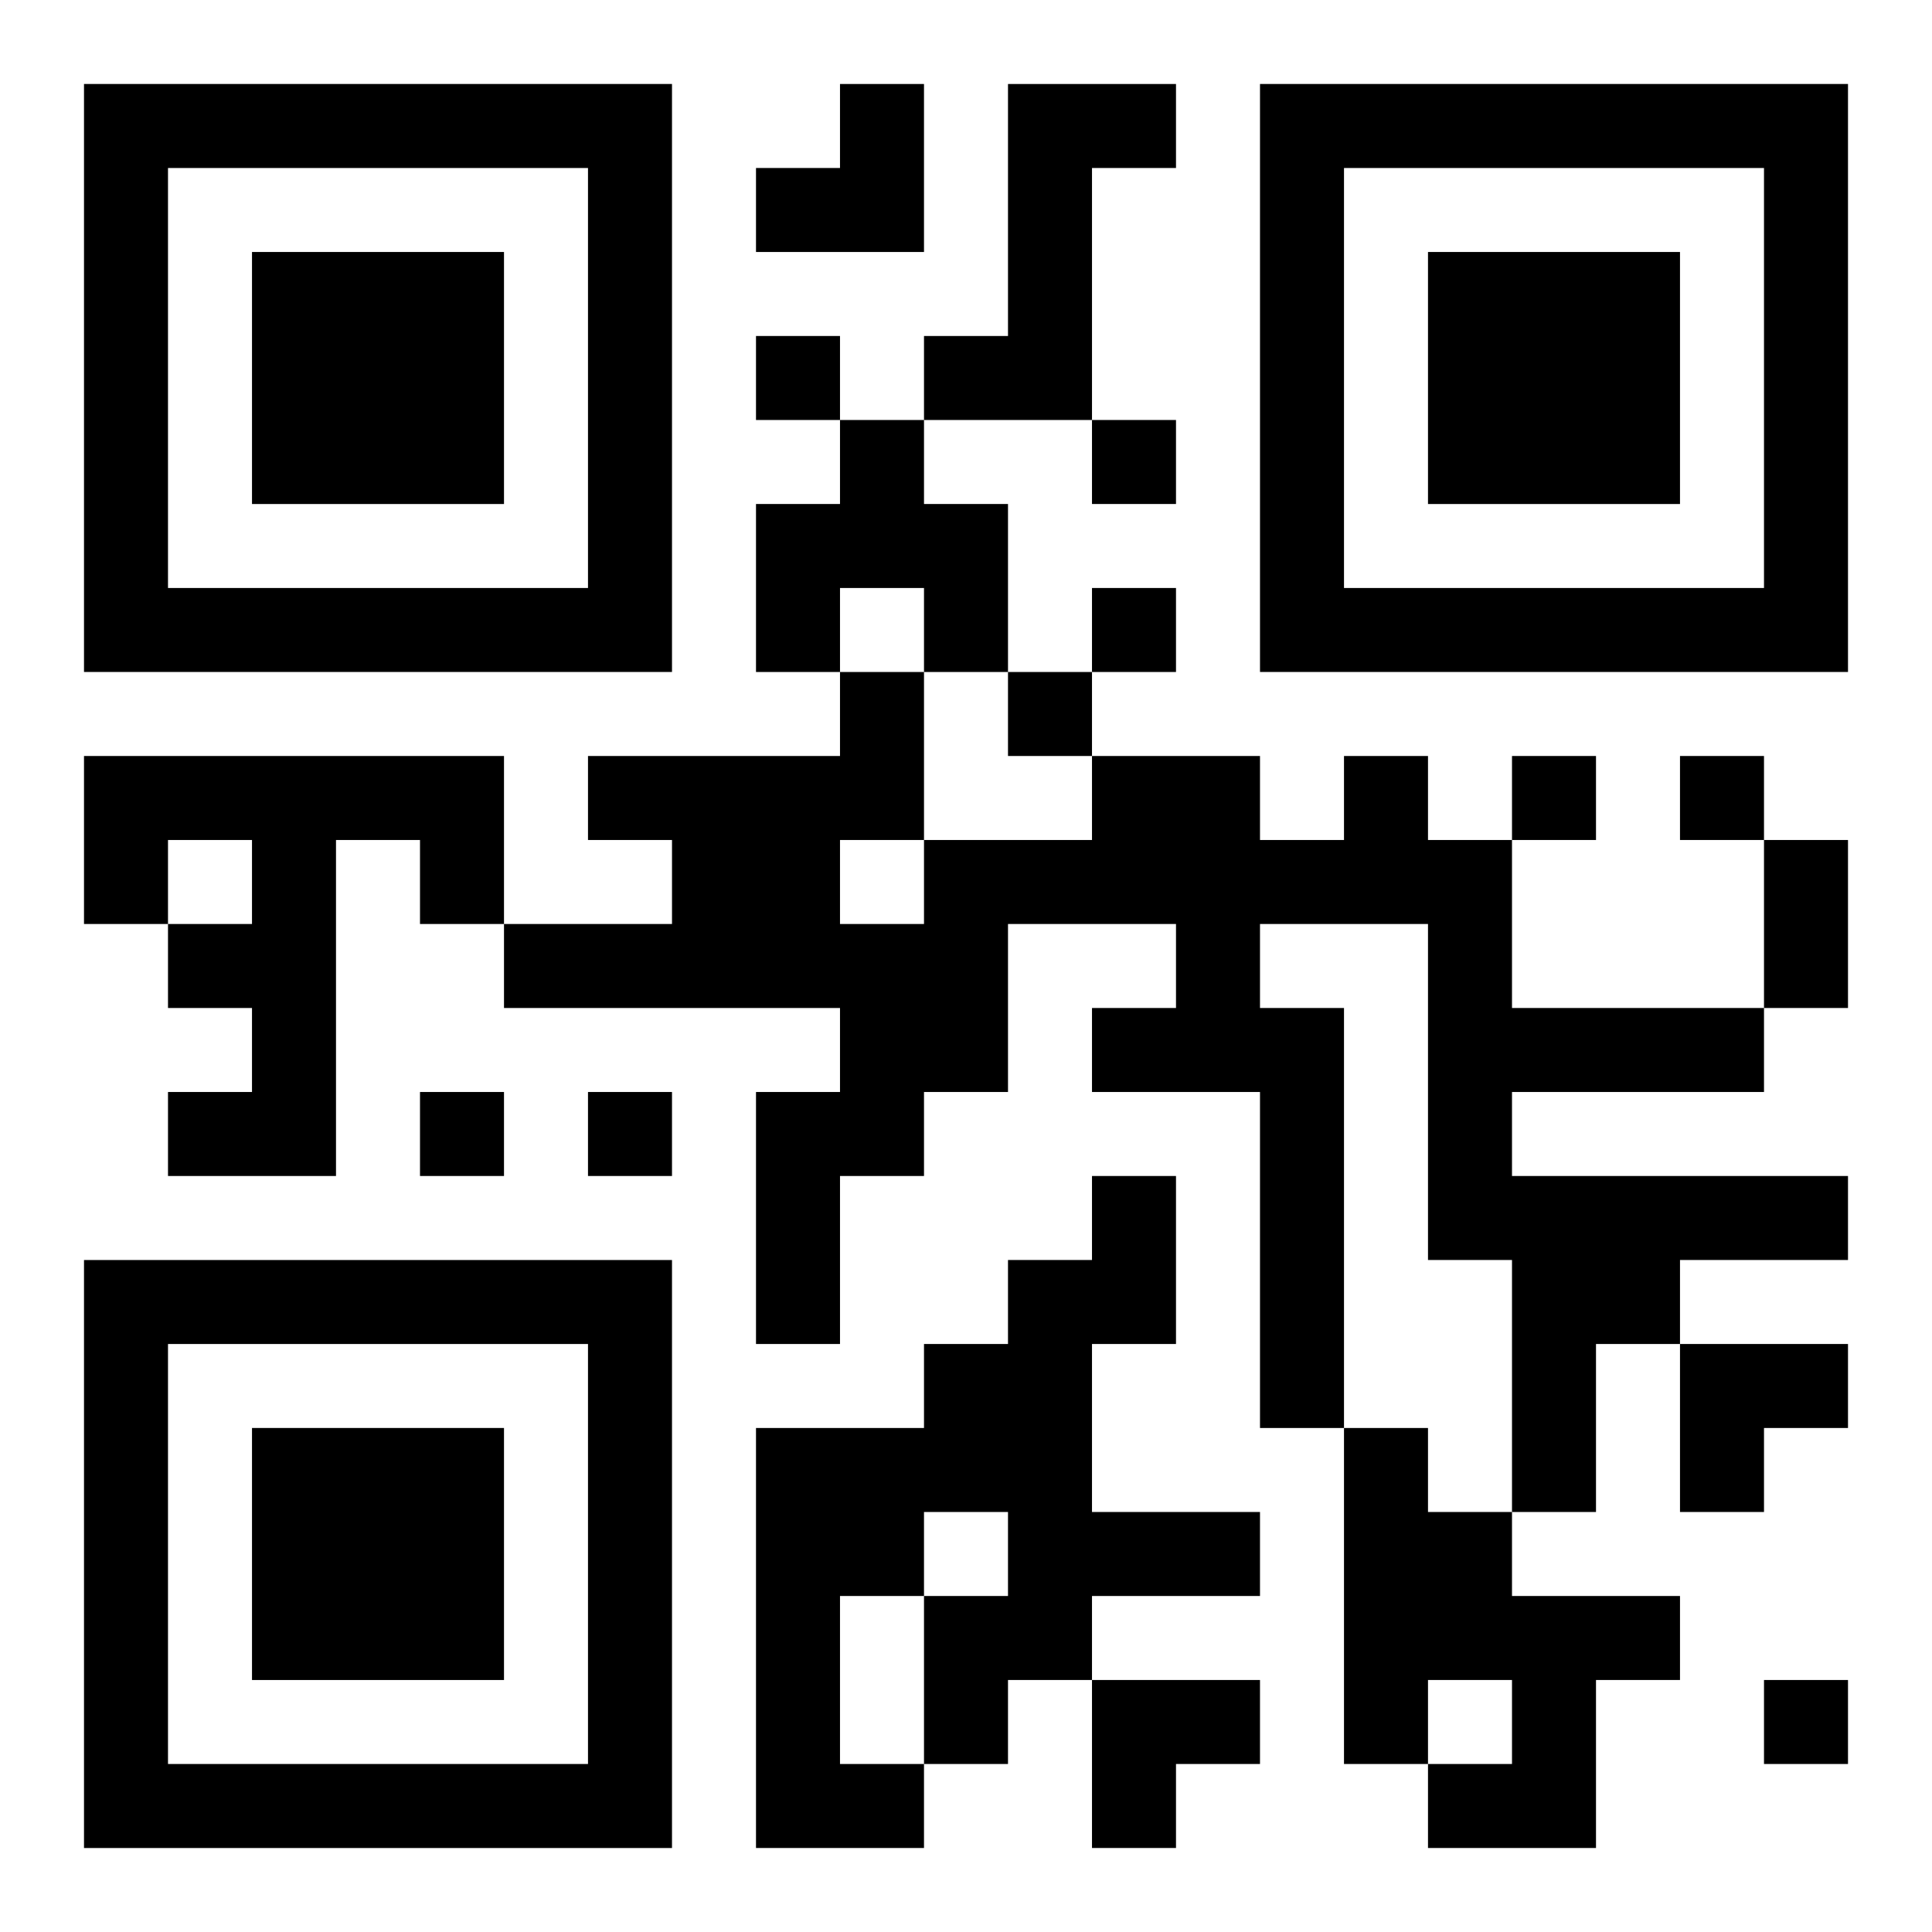
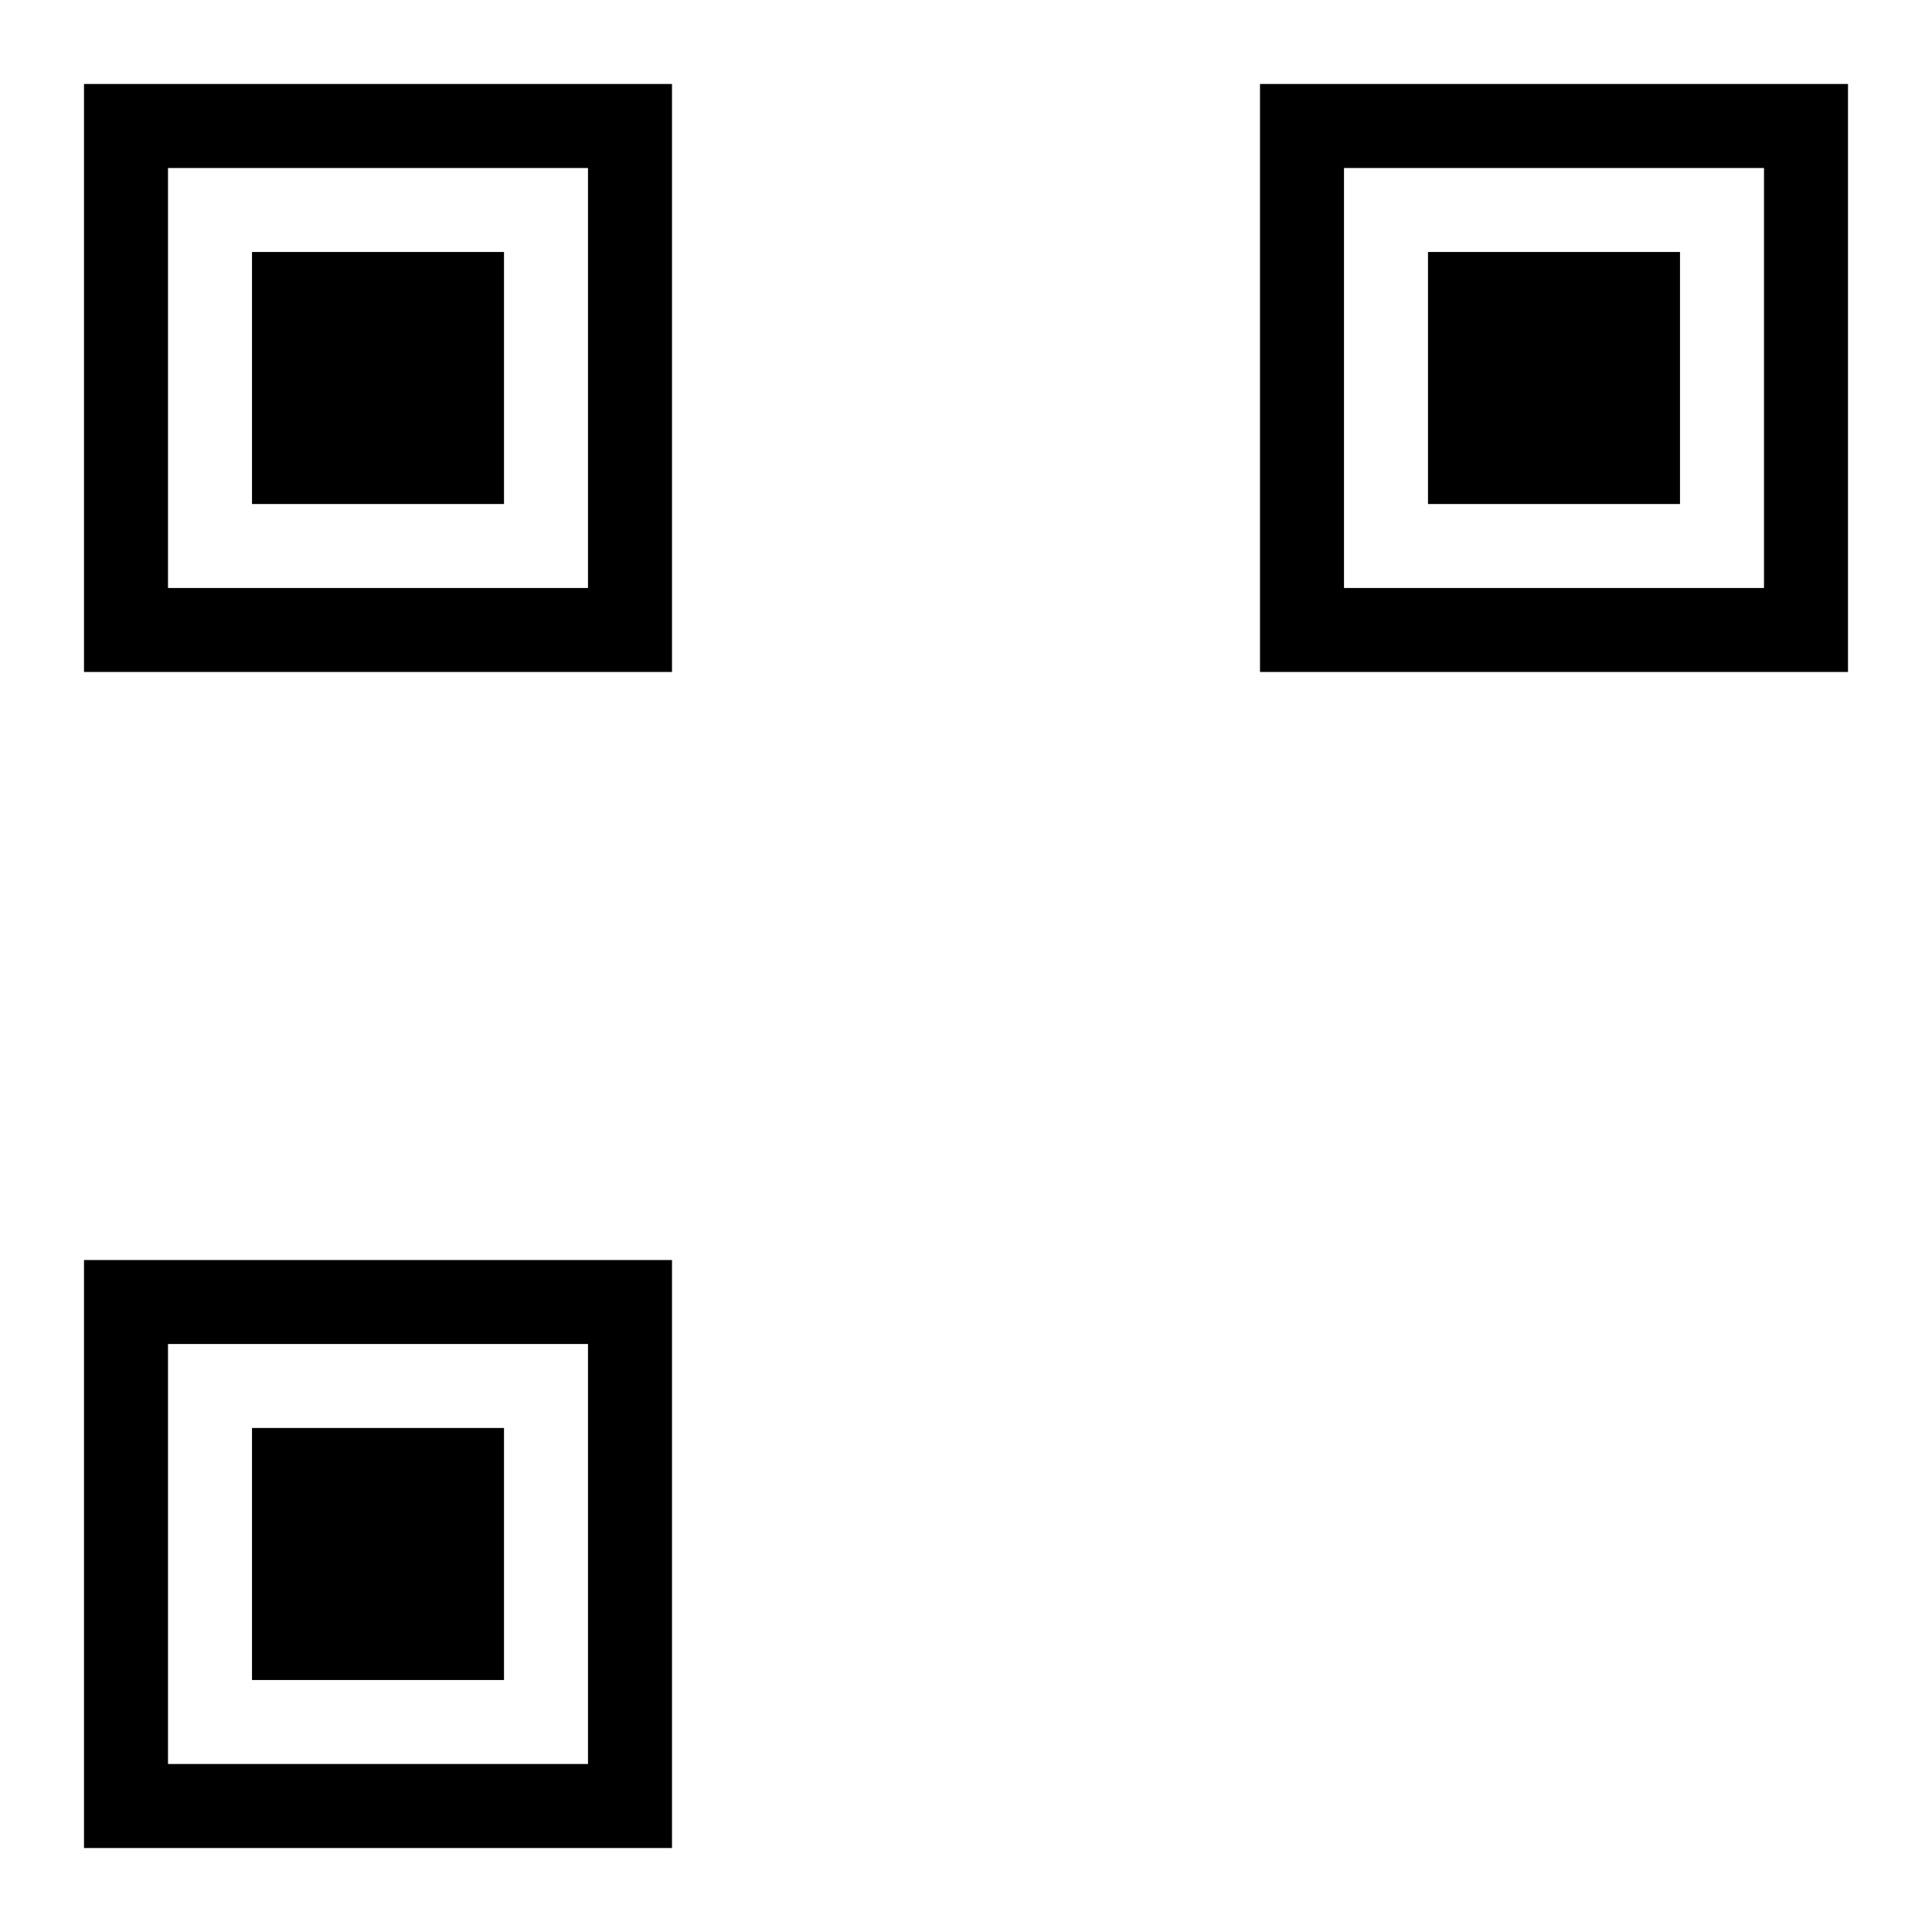
<svg xmlns="http://www.w3.org/2000/svg" xmlns:xlink="http://www.w3.org/1999/xlink" width="250" height="250" baseProfile="full" version="1.1" viewBox="-1 -1 23 23">
  <symbol id="a">
    <path d="m0 7v7h7v-7h-7zm1 1h5v5h-5v-5zm1 1v3h3v-3h-3z" />
  </symbol>
  <use y="-7" xlink:href="#a" />
  <use y="7" xlink:href="#a" />
  <use x="14" y="-7" xlink:href="#a" />
-   <path d="m11 0h2v1h-1v3h-2v-1h1v-3m-2 4h1v1h1v2h-1v-1h-1v1h-1v-2h1v-1m-9 4h5v2h-1v-1h-1v4h-2v-1h1v-1h-1v-1h1v-1h-1v1h-1v-2m15 0h1v1h1v2h3v1h-3v1h4v1h-2v1h-1v2h-1v-3h-1v-4h-2v1h1v5h-1v-4h-2v-1h1v-1h-2v2h-1v1h-1v2h-1v-3h1v-1h-4v-1h2v-1h-1v-1h3v-1h1v2h2v-1h2v1h1v-1m-6 1v1h1v-1h-1m3 4h1v2h-1v2h2v1h-2v1h-1v1h-1v1h-2v-5h2v-1h1v-1h1v-1m-2 4v1h1v-1h-1m-1 1v2h1v-2h-1m6-2h1v1h1v1h2v1h-1v2h-2v-1h1v-1h-1v1h-1v-4m-7-13v1h1v-1h-1m4 1v1h1v-1h-1m0 2v1h1v-1h-1m-1 1v1h1v-1h-1m6 1v1h1v-1h-1m2 0v1h1v-1h-1m-15 4v1h1v-1h-1m2 0v1h1v-1h-1m14 7v1h1v-1h-1m0-10h1v2h-1v-2m-12-9m1 0h1v2h-2v-1h1zm10 15h2v1h-1v1h-1zm-7 4h2v1h-1v1h-1z" />
</svg>